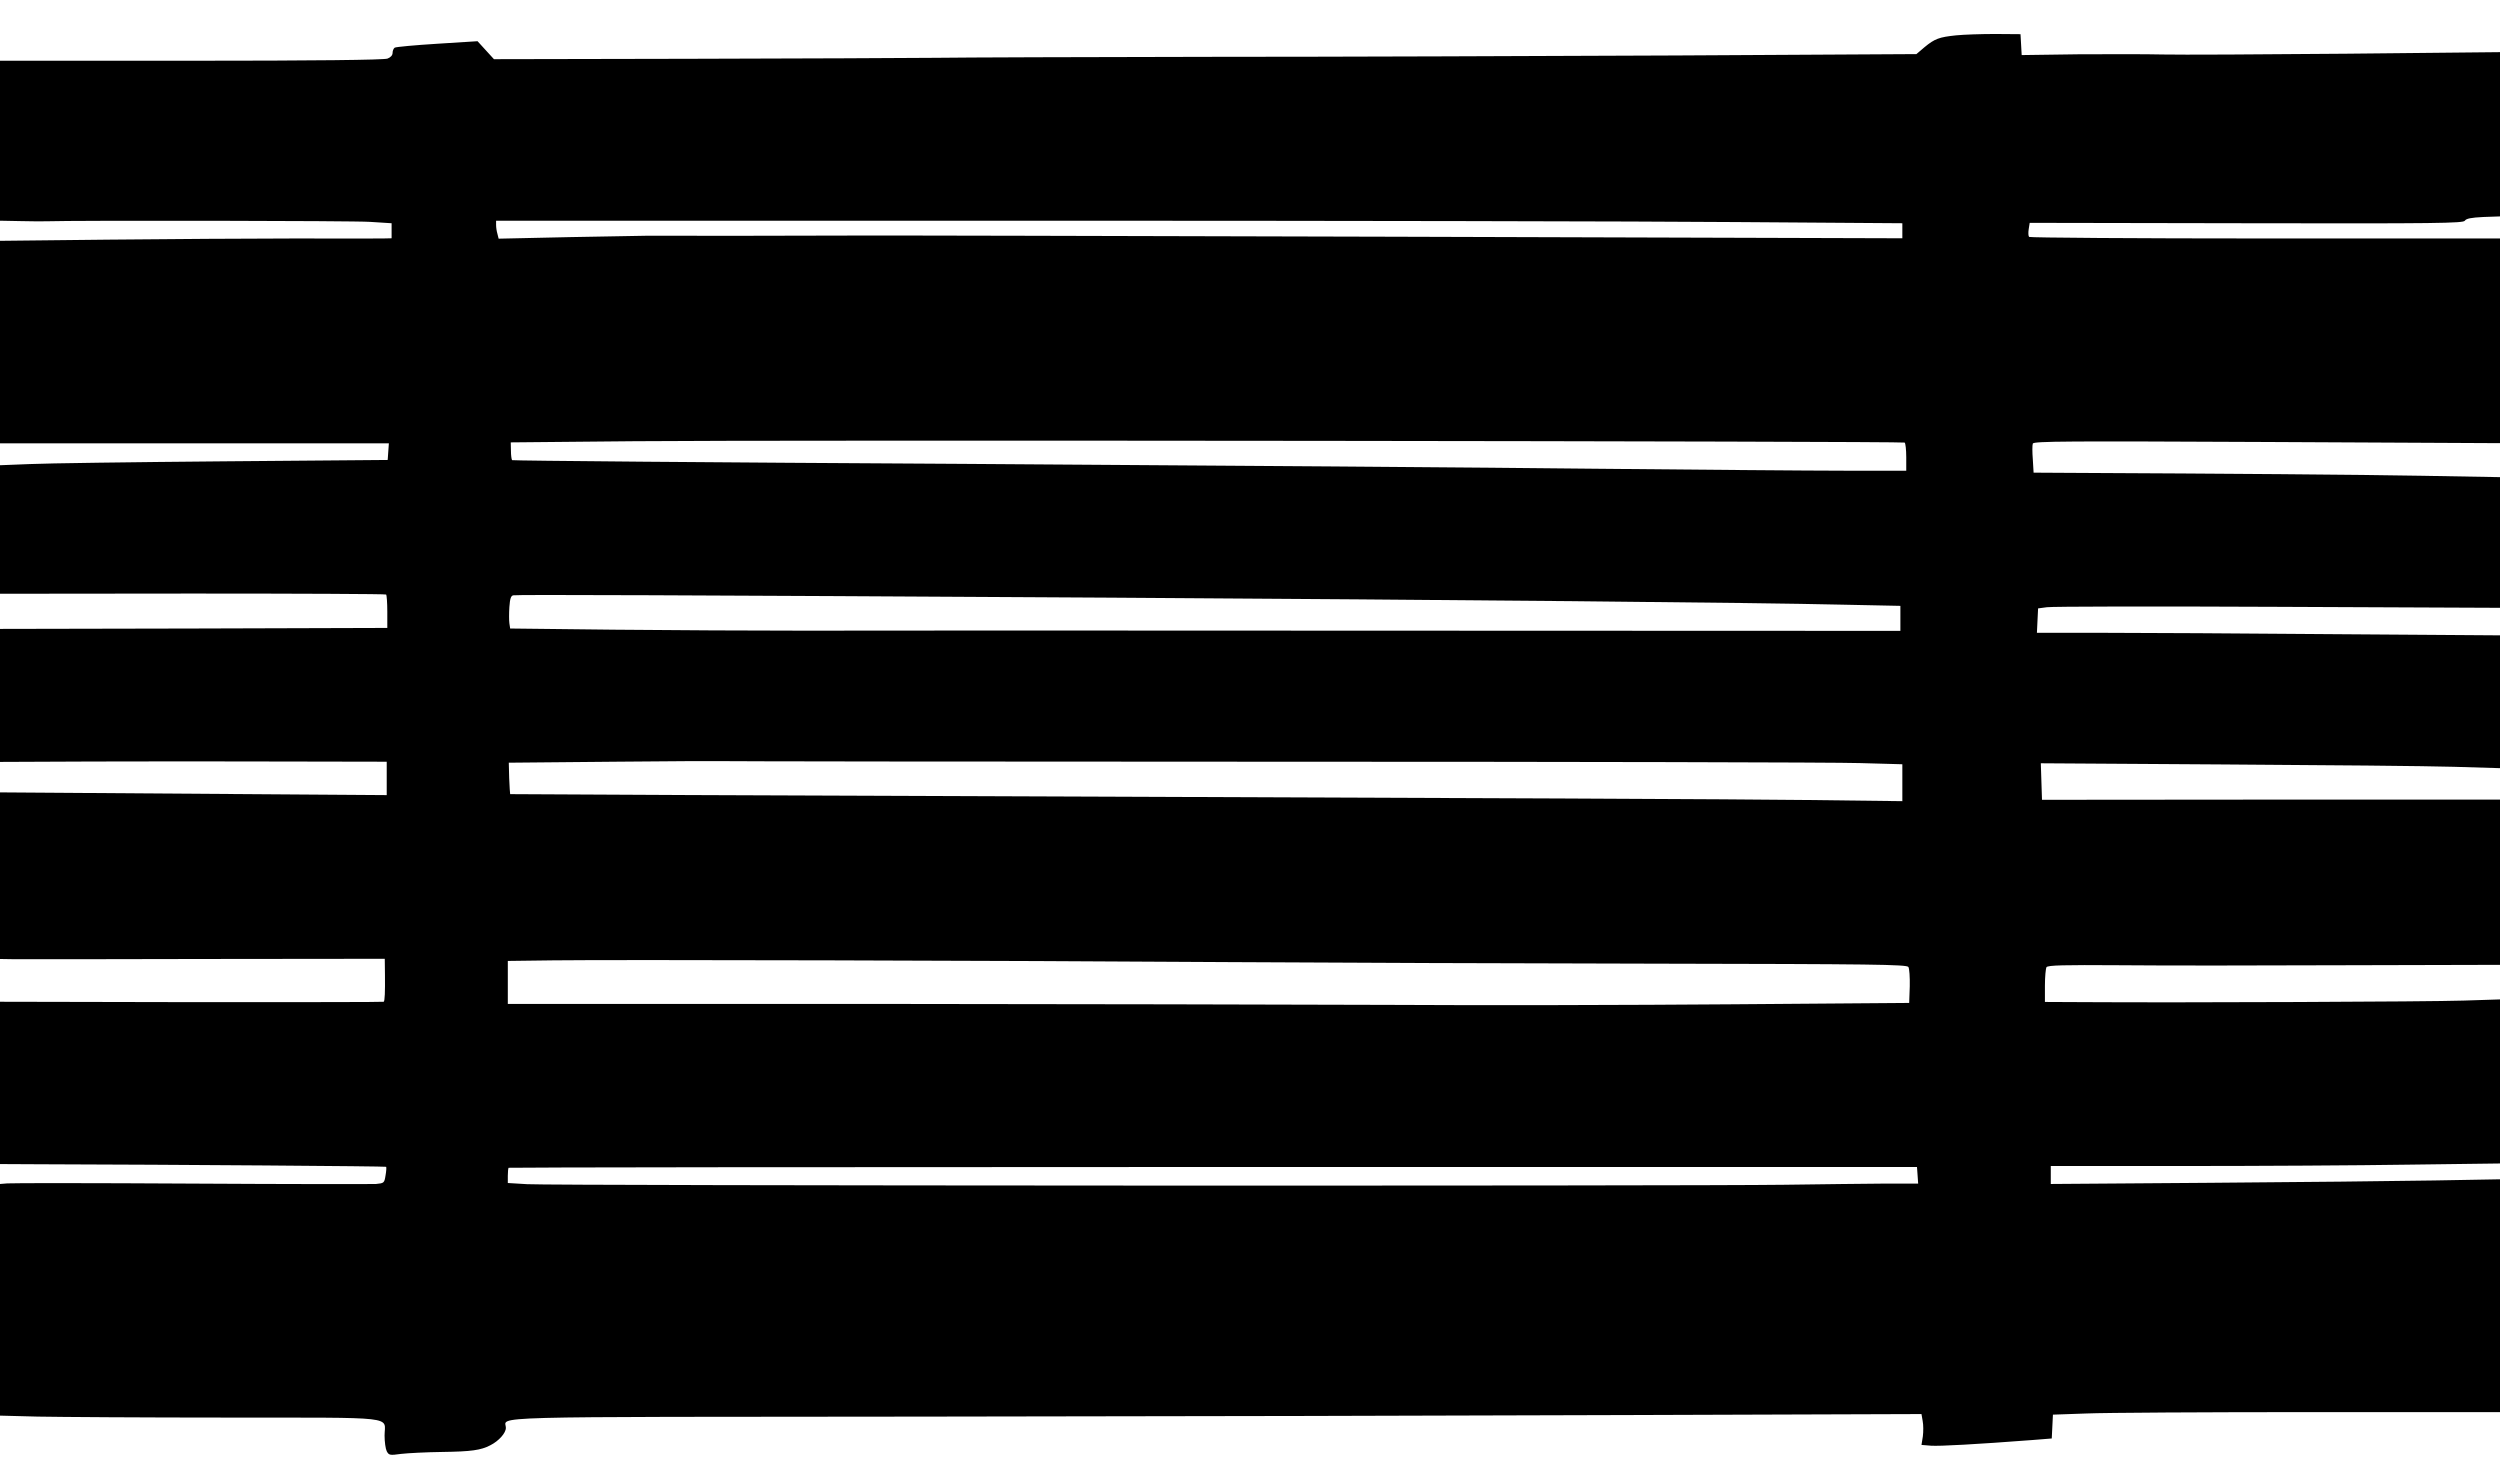
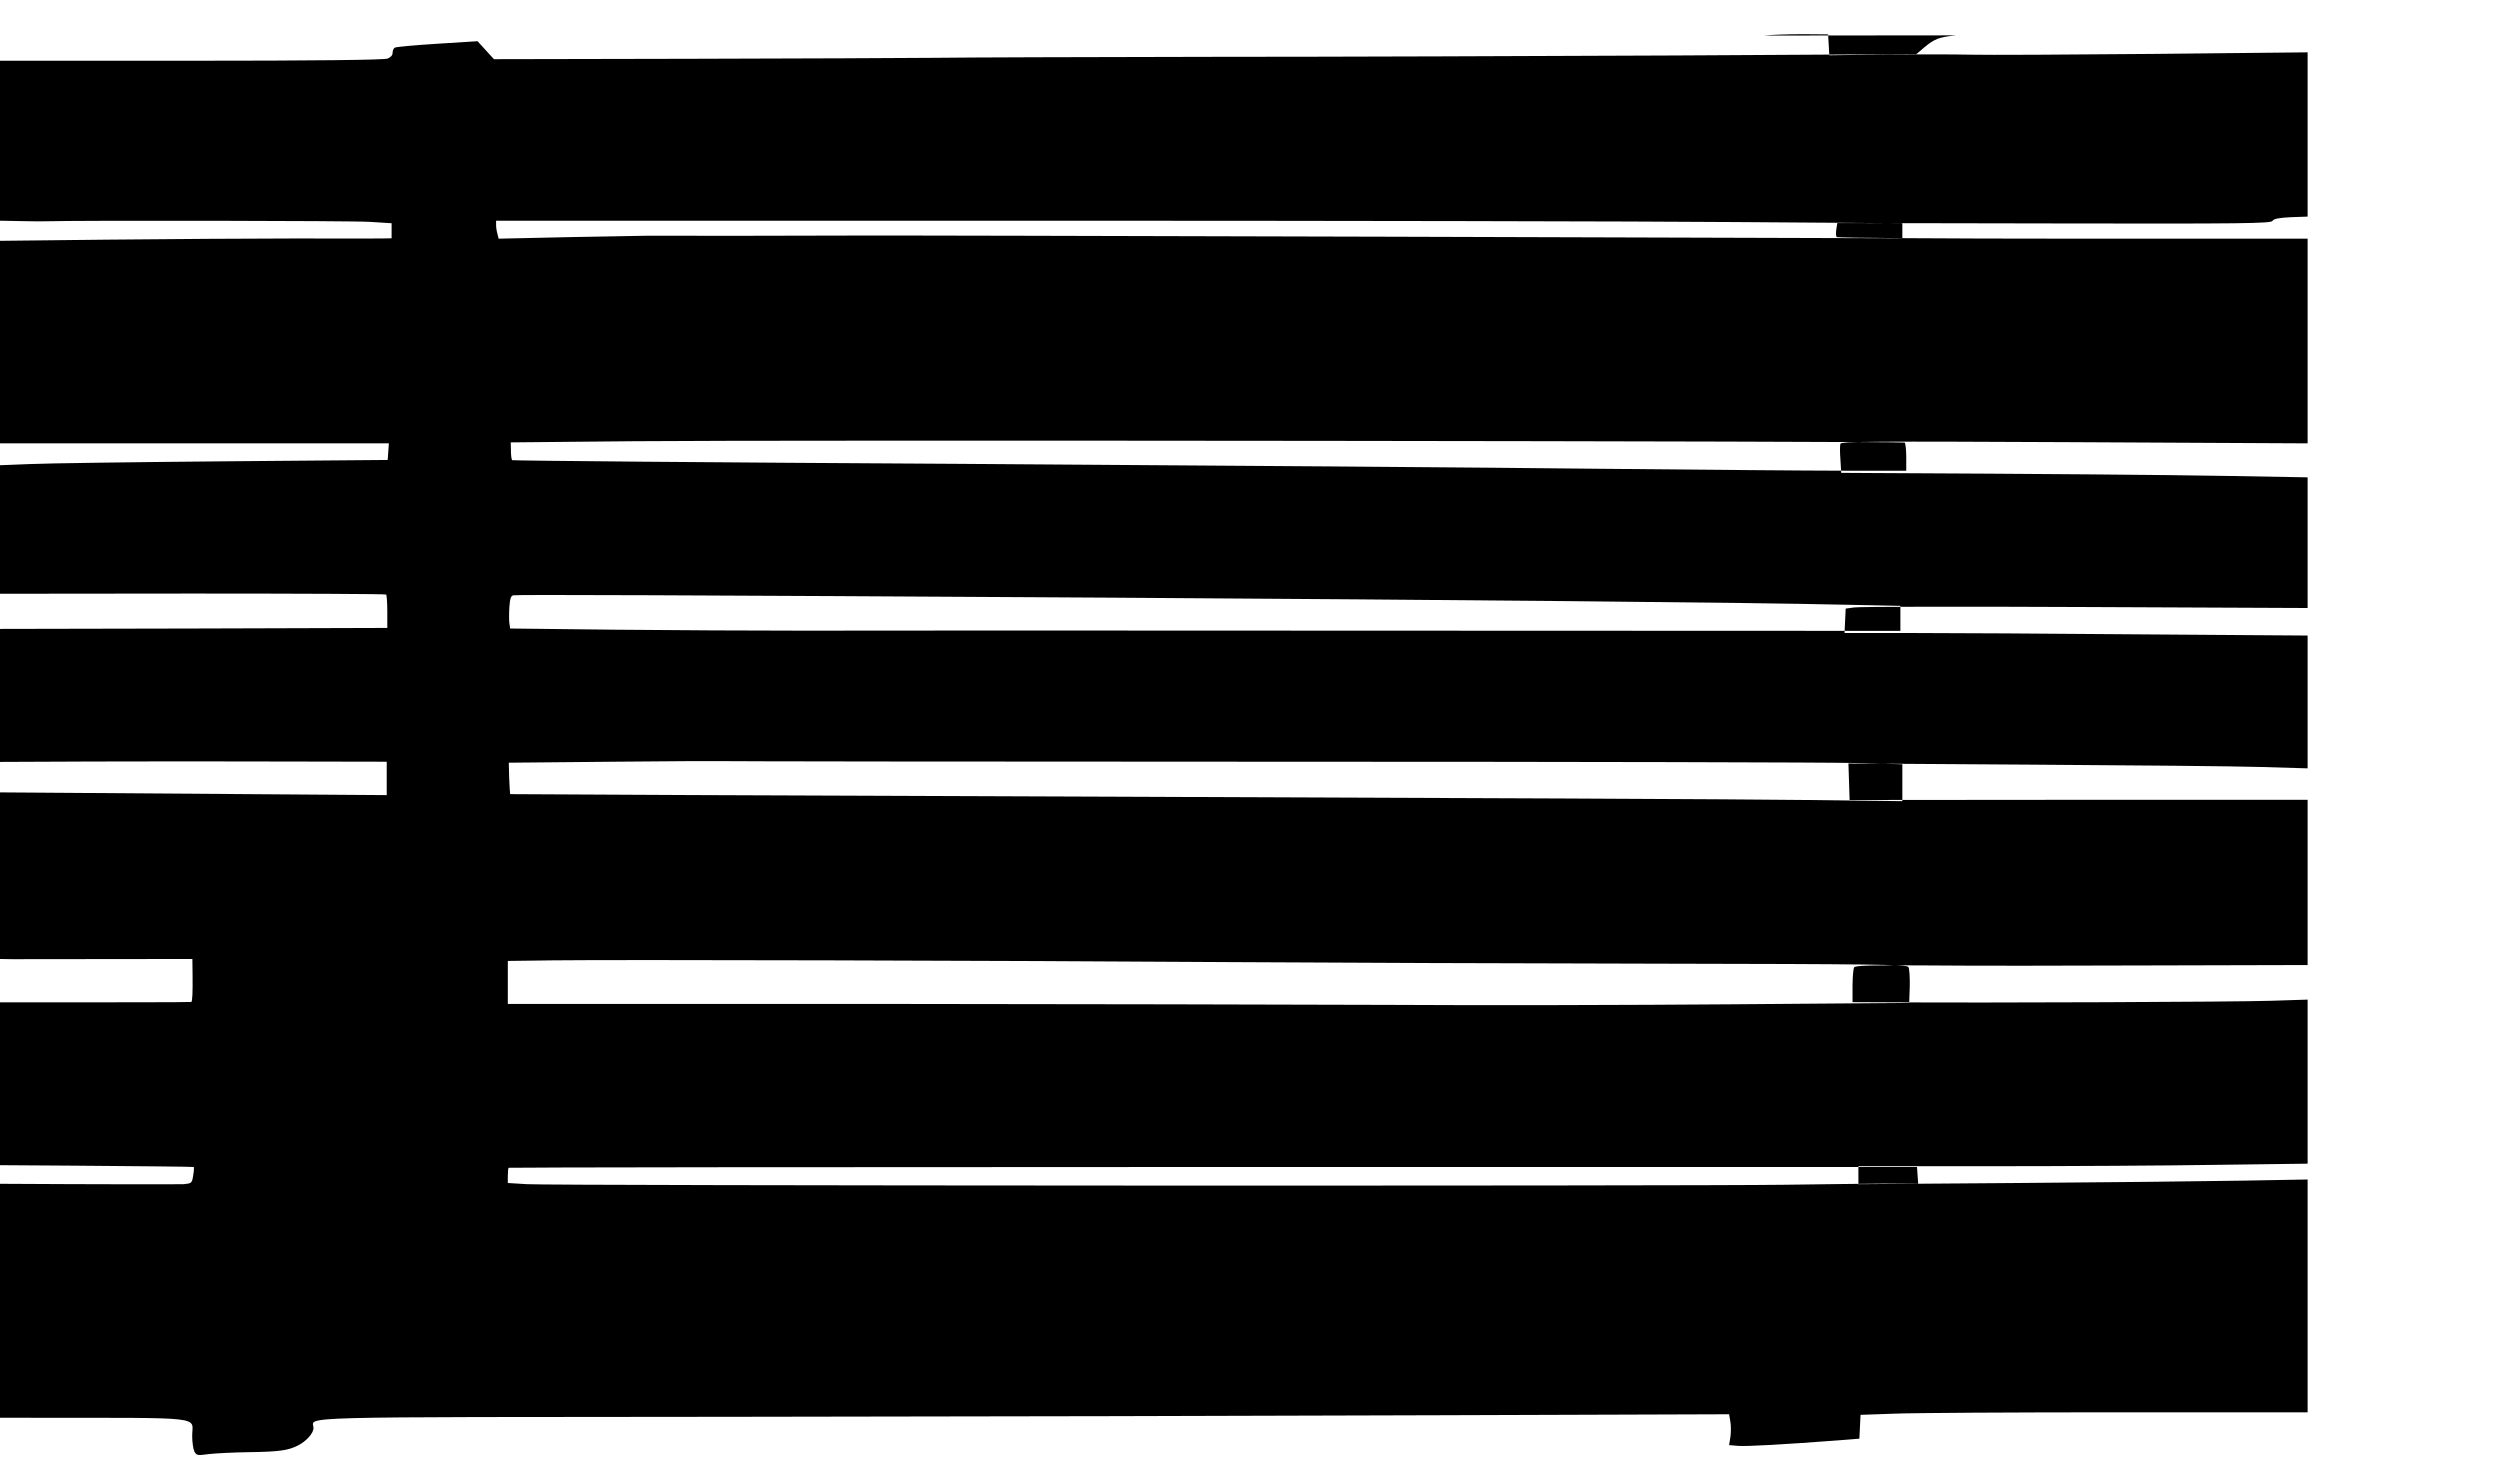
<svg xmlns="http://www.w3.org/2000/svg" version="1.0" width="1280pt" height="757pt" viewBox="0 0 1280 757" preserveAspectRatio="xMidYMid meet">
  <g transform="translate(0,757) scale(0.1,-0.1)" fill="#000000" stroke="none">
-     <path d="M10015 7389 c-86 -9 -109 -17 -162 -61 l-41 -35 -1229 -7 c-675 -3 -1750 -7 -2388 -7 -638 -1 -1270 -3 -1405 -5 -135 -1 -699 -4 -1253 -5 l-1008 -2 -42 46 -42 46 -206 -13 c-113 -7 -211 -16 -218 -20 -6 -4 -11 -16 -11 -27 0 -12 -10 -23 -26 -29 -17 -7 -381 -11 -1005 -11 l-979 0 0 -410 0 -409 103 -2 c56 -1 116 -2 132 -1 160 5 1576 3 1660 -3 l110 -7 0 -38 0 -39 -45 -1 c-25 0 -227 -1 -450 0 -223 0 -654 -3 -957 -6 l-553 -6 0 -518 0 -519 996 0 995 0 -3 -42 -3 -43 -840 -7 c-462 -4 -909 -10 -992 -14 l-153 -6 0 -329 0 -329 986 1 c542 0 988 -2 991 -5 3 -3 6 -42 6 -88 l0 -83 -991 -3 -992 -2 0 -341 0 -340 468 2 c257 1 702 1 990 0 l522 -1 0 -85 0 -86 -990 7 -990 7 0 -426 0 -427 63 -1 c34 -1 477 0 985 1 l922 1 1 -83 c1 -88 -1 -131 -6 -137 -2 -2 -445 -2 -984 -2 l-981 2 0 -416 0 -415 198 -1 c725 -2 1776 -10 1779 -13 2 -2 1 -22 -3 -44 -6 -39 -8 -40 -49 -44 -23 -1 -449 -1 -946 2 -497 3 -921 3 -942 1 l-37 -3 0 -593 0 -593 193 -5 c105 -2 543 -5 972 -5 886 -1 804 9 804 -92 0 -32 5 -68 11 -80 11 -21 16 -22 73 -14 34 4 130 9 212 10 148 2 197 9 245 34 44 22 80 63 80 89 1 61 -179 56 2152 58 1173 1 2800 5 3614 8 l1482 5 6 -35 c4 -20 4 -55 1 -79 l-7 -44 49 -4 c43 -3 229 7 518 29 l100 8 3 61 3 61 172 6 c95 4 610 7 1145 7 l972 0 0 596 0 596 -337 -6 c-186 -3 -704 -9 -1150 -12 l-813 -6 0 46 0 46 683 0 c376 0 894 3 1150 7 l467 6 0 420 0 420 -187 -6 c-177 -6 -1451 -11 -1925 -8 l-218 1 0 83 c0 45 4 88 8 95 7 10 87 12 373 10 200 -2 721 -2 1157 0 l792 2 0 423 0 423 -1172 0 -1173 -1 -3 93 -3 94 938 -6 c516 -3 1045 -8 1176 -12 l237 -7 0 340 0 340 -847 6 c-467 4 -1000 7 -1186 7 l-338 0 3 63 3 62 45 6 c25 4 557 5 1183 2 l1137 -5 0 334 0 335 -397 7 c-334 6 -986 11 -1819 15 l-172 1 -4 68 c-3 37 -3 73 0 81 5 12 176 13 1199 8 l1193 -6 0 524 0 524 -1202 0 c-660 0 -1204 4 -1209 8 -4 4 -5 22 -2 40 l5 32 1109 -2 c977 -2 1111 0 1119 13 7 11 32 16 95 19 l85 3 0 421 0 420 -787 -8 c-434 -4 -855 -6 -938 -4 -82 2 -279 2 -437 1 l-287 -4 -3 54 -3 53 -130 1 c-71 0 -161 -3 -200 -7z m-1122 -956 l847 -6 0 -38 0 -39 -2612 8 c-1437 4 -2671 7 -2743 6 -151 -1 -1038 -2 -1075 -1 -14 0 -190 -3 -391 -7 l-366 -8 -6 24 c-4 13 -7 33 -7 46 l0 22 2753 0 c1513 0 3133 -3 3600 -7z m859 -1129 c4 -3 8 -36 8 -75 l0 -69 -317 0 c-175 0 -745 5 -1268 10 -522 6 -1984 17 -3248 25 -1265 7 -2301 16 -2305 19 -3 3 -6 25 -6 48 l-1 43 635 6 c735 7 6490 0 6502 -7z m-4067 -794 c1762 -11 3291 -25 3753 -36 l292 -6 0 -64 0 -64 -142 0 c-79 0 -1245 0 -2593 1 -1347 1 -2646 1 -2885 0 -239 0 -674 2 -967 5 l-531 6 -4 27 c-2 14 -2 52 0 83 3 43 8 58 20 60 20 4 836 1 3057 -12z m816 -840 c1542 0 2902 -3 3022 -7 l217 -6 0 -95 0 -94 -492 6 c-271 4 -1874 11 -3563 17 -1688 6 -3071 12 -3073 13 -1 2 -3 38 -5 82 l-2 79 540 5 c297 3 543 4 546 3 3 -1 1268 -3 2810 -3z m-206 -1026 c506 -3 1493 -7 2193 -8 1097 -2 1275 -4 1283 -17 5 -8 8 -52 7 -99 l-3 -85 -910 -7 c-500 -4 -1288 -6 -1750 -3 -462 2 -1667 4 -2677 5 l-1838 0 0 110 0 110 233 3 c307 4 2306 -1 3462 -9z m3523 -1091 l3 -43 -173 0 c-95 -1 -326 -3 -513 -6 -492 -7 -6319 -5 -6436 3 l-99 6 0 37 c0 20 2 39 4 41 2 2 1626 4 3608 4 l3603 0 3 -42z" />
+     <path d="M10015 7389 c-86 -9 -109 -17 -162 -61 l-41 -35 -1229 -7 c-675 -3 -1750 -7 -2388 -7 -638 -1 -1270 -3 -1405 -5 -135 -1 -699 -4 -1253 -5 l-1008 -2 -42 46 -42 46 -206 -13 c-113 -7 -211 -16 -218 -20 -6 -4 -11 -16 -11 -27 0 -12 -10 -23 -26 -29 -17 -7 -381 -11 -1005 -11 l-979 0 0 -410 0 -409 103 -2 c56 -1 116 -2 132 -1 160 5 1576 3 1660 -3 l110 -7 0 -38 0 -39 -45 -1 c-25 0 -227 -1 -450 0 -223 0 -654 -3 -957 -6 l-553 -6 0 -518 0 -519 996 0 995 0 -3 -42 -3 -43 -840 -7 c-462 -4 -909 -10 -992 -14 l-153 -6 0 -329 0 -329 986 1 c542 0 988 -2 991 -5 3 -3 6 -42 6 -88 l0 -83 -991 -3 -992 -2 0 -341 0 -340 468 2 c257 1 702 1 990 0 l522 -1 0 -85 0 -86 -990 7 -990 7 0 -426 0 -427 63 -1 l922 1 1 -83 c1 -88 -1 -131 -6 -137 -2 -2 -445 -2 -984 -2 l-981 2 0 -416 0 -415 198 -1 c725 -2 1776 -10 1779 -13 2 -2 1 -22 -3 -44 -6 -39 -8 -40 -49 -44 -23 -1 -449 -1 -946 2 -497 3 -921 3 -942 1 l-37 -3 0 -593 0 -593 193 -5 c105 -2 543 -5 972 -5 886 -1 804 9 804 -92 0 -32 5 -68 11 -80 11 -21 16 -22 73 -14 34 4 130 9 212 10 148 2 197 9 245 34 44 22 80 63 80 89 1 61 -179 56 2152 58 1173 1 2800 5 3614 8 l1482 5 6 -35 c4 -20 4 -55 1 -79 l-7 -44 49 -4 c43 -3 229 7 518 29 l100 8 3 61 3 61 172 6 c95 4 610 7 1145 7 l972 0 0 596 0 596 -337 -6 c-186 -3 -704 -9 -1150 -12 l-813 -6 0 46 0 46 683 0 c376 0 894 3 1150 7 l467 6 0 420 0 420 -187 -6 c-177 -6 -1451 -11 -1925 -8 l-218 1 0 83 c0 45 4 88 8 95 7 10 87 12 373 10 200 -2 721 -2 1157 0 l792 2 0 423 0 423 -1172 0 -1173 -1 -3 93 -3 94 938 -6 c516 -3 1045 -8 1176 -12 l237 -7 0 340 0 340 -847 6 c-467 4 -1000 7 -1186 7 l-338 0 3 63 3 62 45 6 c25 4 557 5 1183 2 l1137 -5 0 334 0 335 -397 7 c-334 6 -986 11 -1819 15 l-172 1 -4 68 c-3 37 -3 73 0 81 5 12 176 13 1199 8 l1193 -6 0 524 0 524 -1202 0 c-660 0 -1204 4 -1209 8 -4 4 -5 22 -2 40 l5 32 1109 -2 c977 -2 1111 0 1119 13 7 11 32 16 95 19 l85 3 0 421 0 420 -787 -8 c-434 -4 -855 -6 -938 -4 -82 2 -279 2 -437 1 l-287 -4 -3 54 -3 53 -130 1 c-71 0 -161 -3 -200 -7z m-1122 -956 l847 -6 0 -38 0 -39 -2612 8 c-1437 4 -2671 7 -2743 6 -151 -1 -1038 -2 -1075 -1 -14 0 -190 -3 -391 -7 l-366 -8 -6 24 c-4 13 -7 33 -7 46 l0 22 2753 0 c1513 0 3133 -3 3600 -7z m859 -1129 c4 -3 8 -36 8 -75 l0 -69 -317 0 c-175 0 -745 5 -1268 10 -522 6 -1984 17 -3248 25 -1265 7 -2301 16 -2305 19 -3 3 -6 25 -6 48 l-1 43 635 6 c735 7 6490 0 6502 -7z m-4067 -794 c1762 -11 3291 -25 3753 -36 l292 -6 0 -64 0 -64 -142 0 c-79 0 -1245 0 -2593 1 -1347 1 -2646 1 -2885 0 -239 0 -674 2 -967 5 l-531 6 -4 27 c-2 14 -2 52 0 83 3 43 8 58 20 60 20 4 836 1 3057 -12z m816 -840 c1542 0 2902 -3 3022 -7 l217 -6 0 -95 0 -94 -492 6 c-271 4 -1874 11 -3563 17 -1688 6 -3071 12 -3073 13 -1 2 -3 38 -5 82 l-2 79 540 5 c297 3 543 4 546 3 3 -1 1268 -3 2810 -3z m-206 -1026 c506 -3 1493 -7 2193 -8 1097 -2 1275 -4 1283 -17 5 -8 8 -52 7 -99 l-3 -85 -910 -7 c-500 -4 -1288 -6 -1750 -3 -462 2 -1667 4 -2677 5 l-1838 0 0 110 0 110 233 3 c307 4 2306 -1 3462 -9z m3523 -1091 l3 -43 -173 0 c-95 -1 -326 -3 -513 -6 -492 -7 -6319 -5 -6436 3 l-99 6 0 37 c0 20 2 39 4 41 2 2 1626 4 3608 4 l3603 0 3 -42z" />
  </g>
</svg>